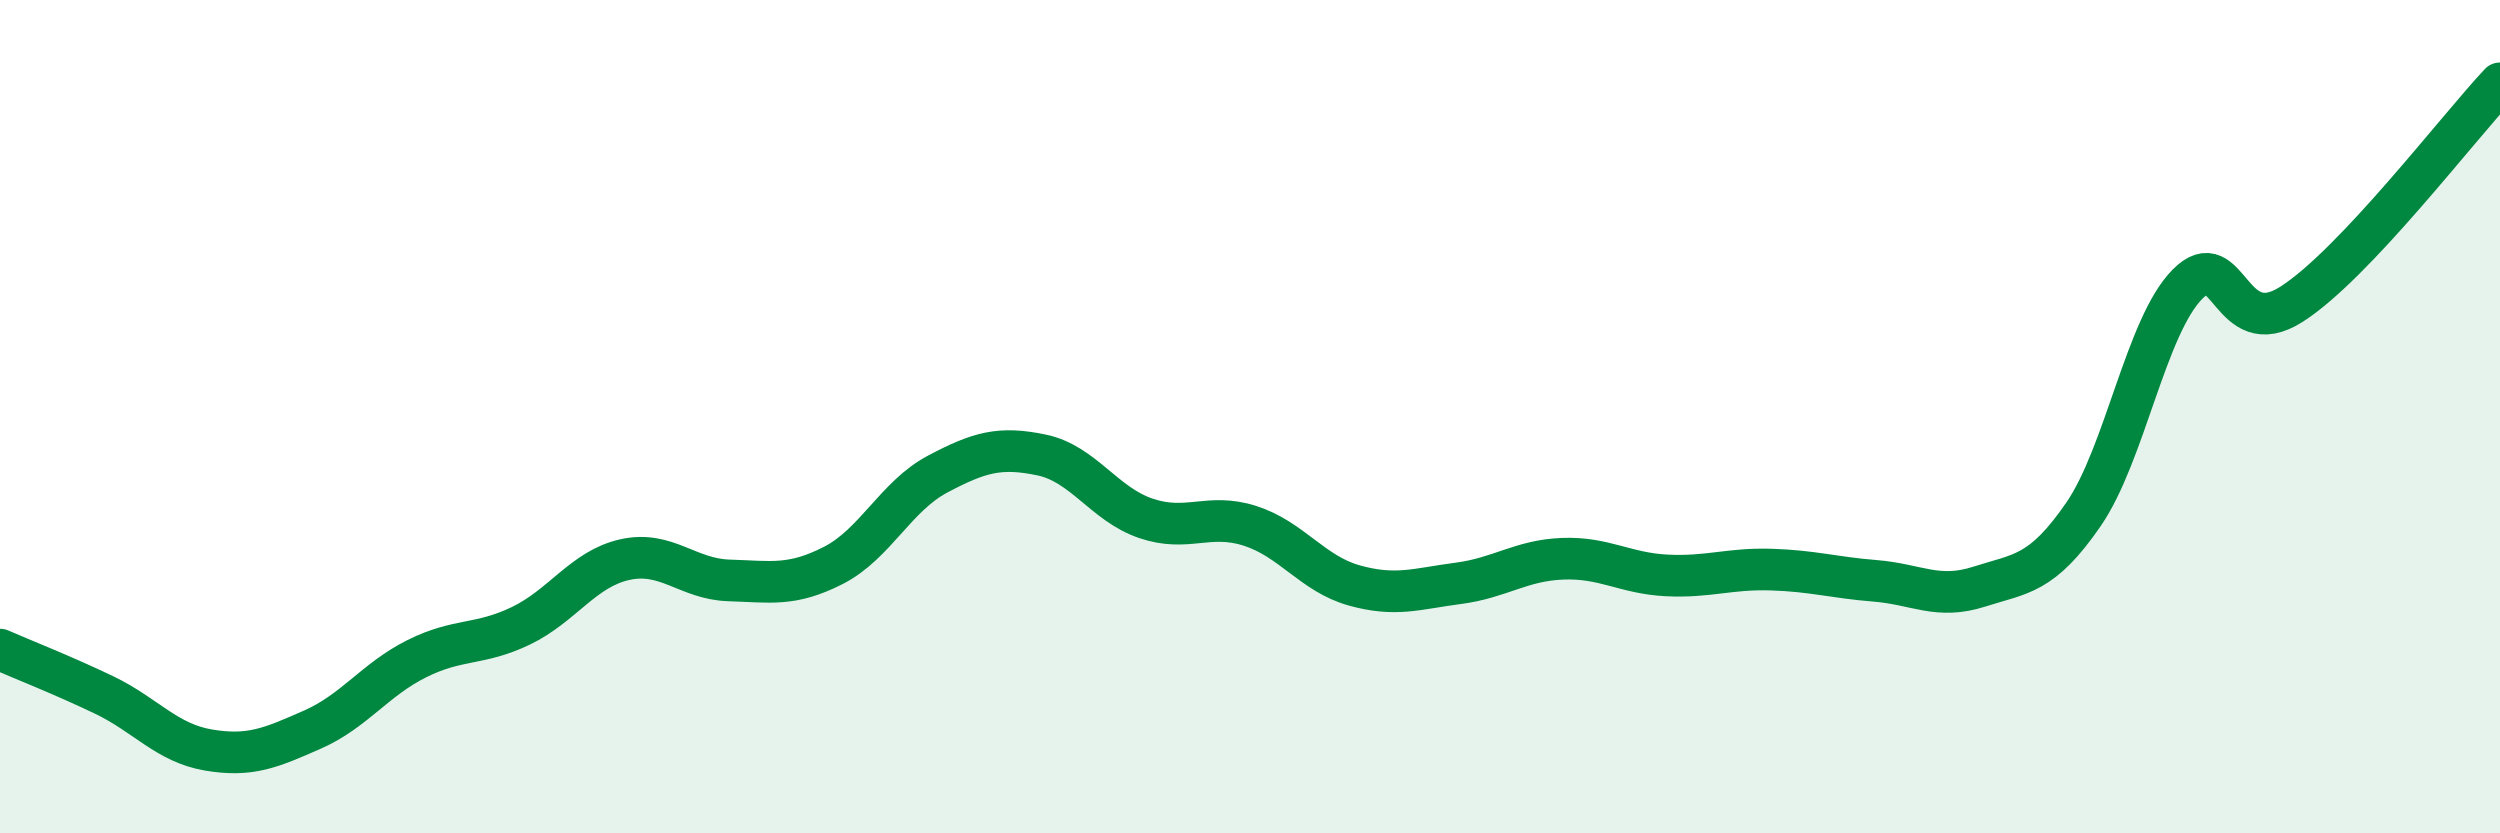
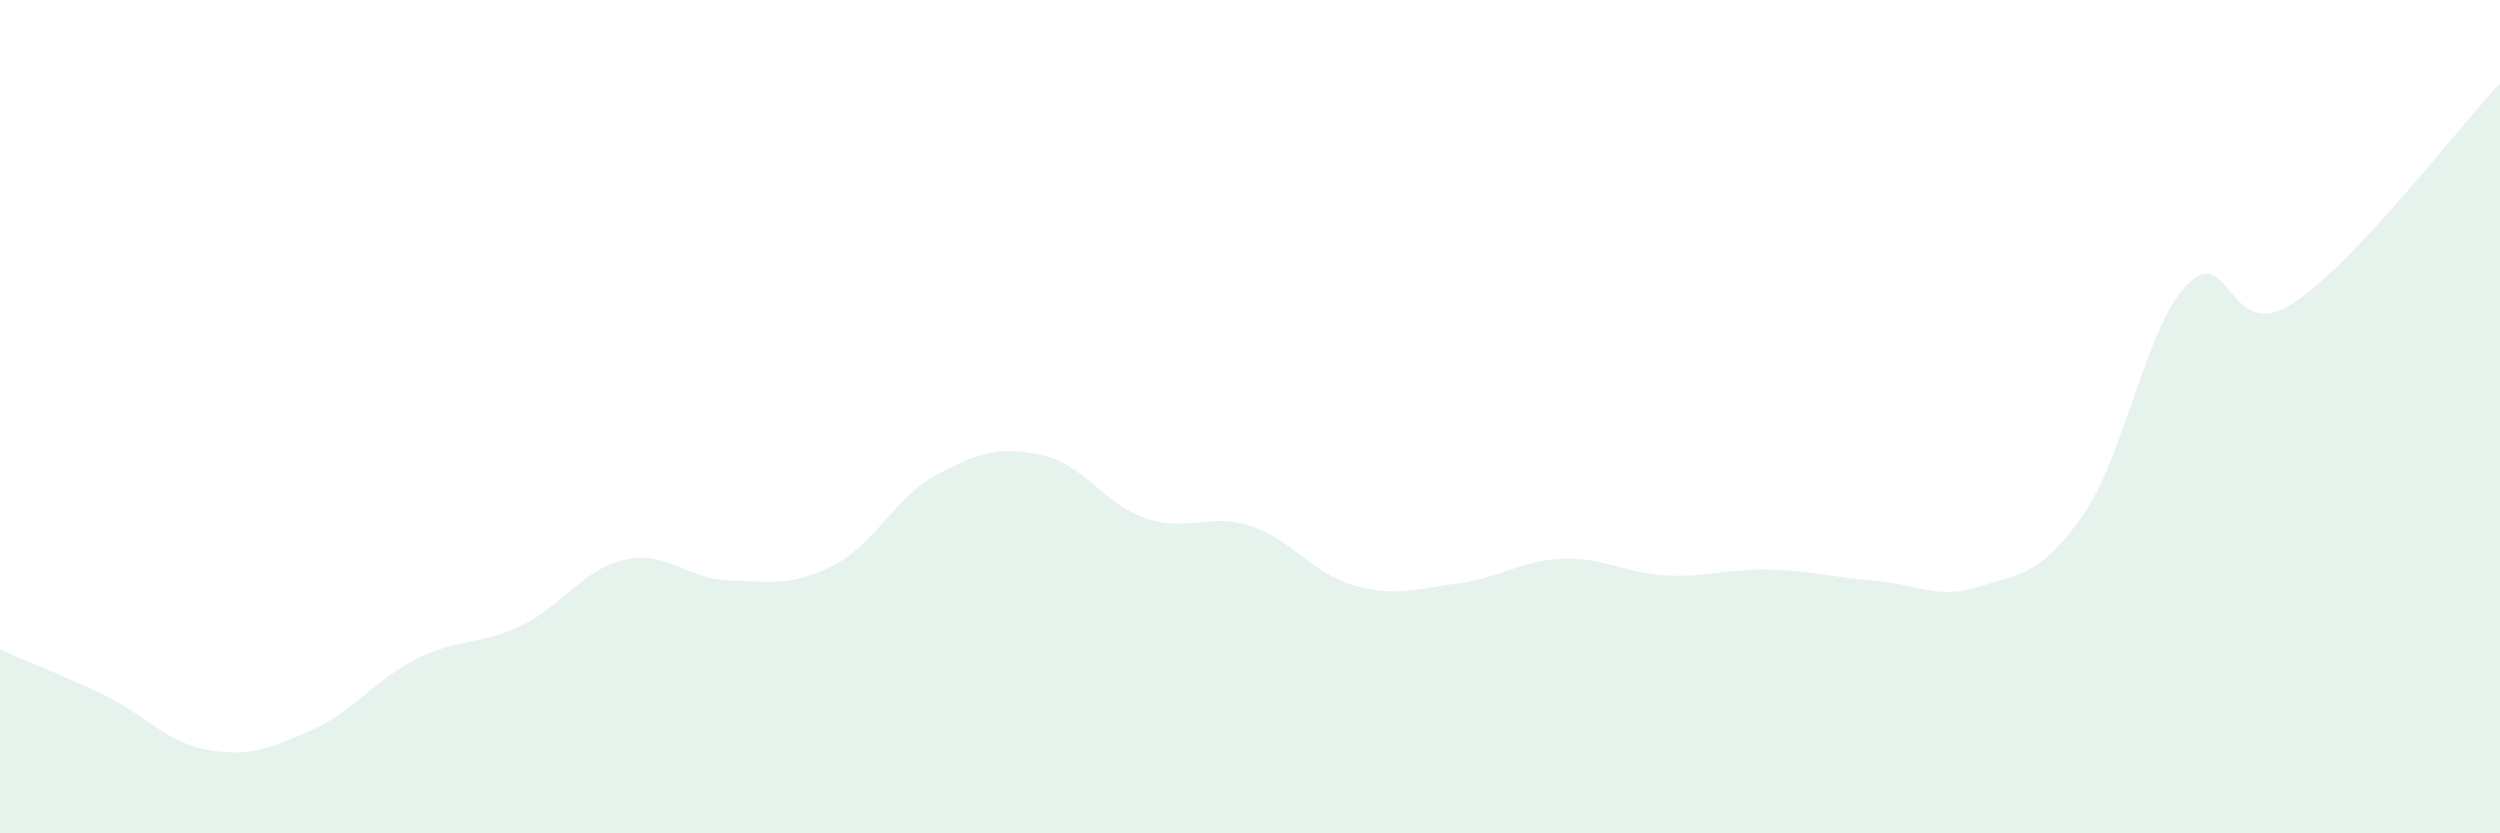
<svg xmlns="http://www.w3.org/2000/svg" width="60" height="20" viewBox="0 0 60 20">
  <path d="M 0,15.59 C 0.5,15.81 1.5,16.2 2.5,16.68 C 3.5,17.16 4,17.83 5,18 C 6,18.17 6.5,17.95 7.5,17.51 C 8.5,17.07 9,16.31 10,15.81 C 11,15.31 11.5,15.5 12.5,15.02 C 13.5,14.54 14,13.65 15,13.43 C 16,13.21 16.5,13.9 17.5,13.93 C 18.5,13.96 19,14.08 20,13.57 C 21,13.06 21.5,11.91 22.5,11.38 C 23.5,10.85 24,10.71 25,10.92 C 26,11.13 26.5,12.1 27.5,12.44 C 28.5,12.78 29,12.3 30,12.62 C 31,12.94 31.5,13.77 32.5,14.05 C 33.5,14.33 34,14.13 35,14 C 36,13.87 36.5,13.45 37.5,13.41 C 38.5,13.37 39,13.76 40,13.81 C 41,13.86 41.5,13.64 42.5,13.67 C 43.5,13.7 44,13.86 45,13.94 C 46,14.02 46.5,14.4 47.5,14.08 C 48.5,13.76 49,13.8 50,12.35 C 51,10.9 51.5,7.83 52.5,6.82 C 53.5,5.81 53.5,8.26 55,7.3 C 56.5,6.34 59,3.06 60,2L60 20L0 20Z" fill="#008740" opacity="0.1" stroke-linecap="round" stroke-linejoin="round" />
-   <path d="M 0,15.59 C 0.5,15.81 1.5,16.2 2.5,16.68 C 3.5,17.16 4,17.83 5,18 C 6,18.17 6.5,17.95 7.5,17.51 C 8.5,17.07 9,16.31 10,15.81 C 11,15.31 11.5,15.5 12.5,15.02 C 13.5,14.54 14,13.65 15,13.43 C 16,13.21 16.5,13.9 17.5,13.93 C 18.5,13.96 19,14.08 20,13.57 C 21,13.06 21.5,11.91 22.5,11.38 C 23.5,10.85 24,10.71 25,10.92 C 26,11.13 26.5,12.1 27.5,12.44 C 28.5,12.78 29,12.3 30,12.62 C 31,12.94 31.5,13.77 32.5,14.05 C 33.5,14.33 34,14.13 35,14 C 36,13.87 36.5,13.45 37.5,13.41 C 38.5,13.37 39,13.76 40,13.81 C 41,13.86 41.5,13.64 42.5,13.67 C 43.5,13.7 44,13.86 45,13.94 C 46,14.02 46.5,14.4 47.5,14.08 C 48.5,13.76 49,13.8 50,12.35 C 51,10.9 51.5,7.83 52.5,6.82 C 53.5,5.81 53.5,8.26 55,7.3 C 56.5,6.34 59,3.06 60,2" stroke="#008740" stroke-width="1" fill="none" stroke-linecap="round" stroke-linejoin="round" />
</svg>